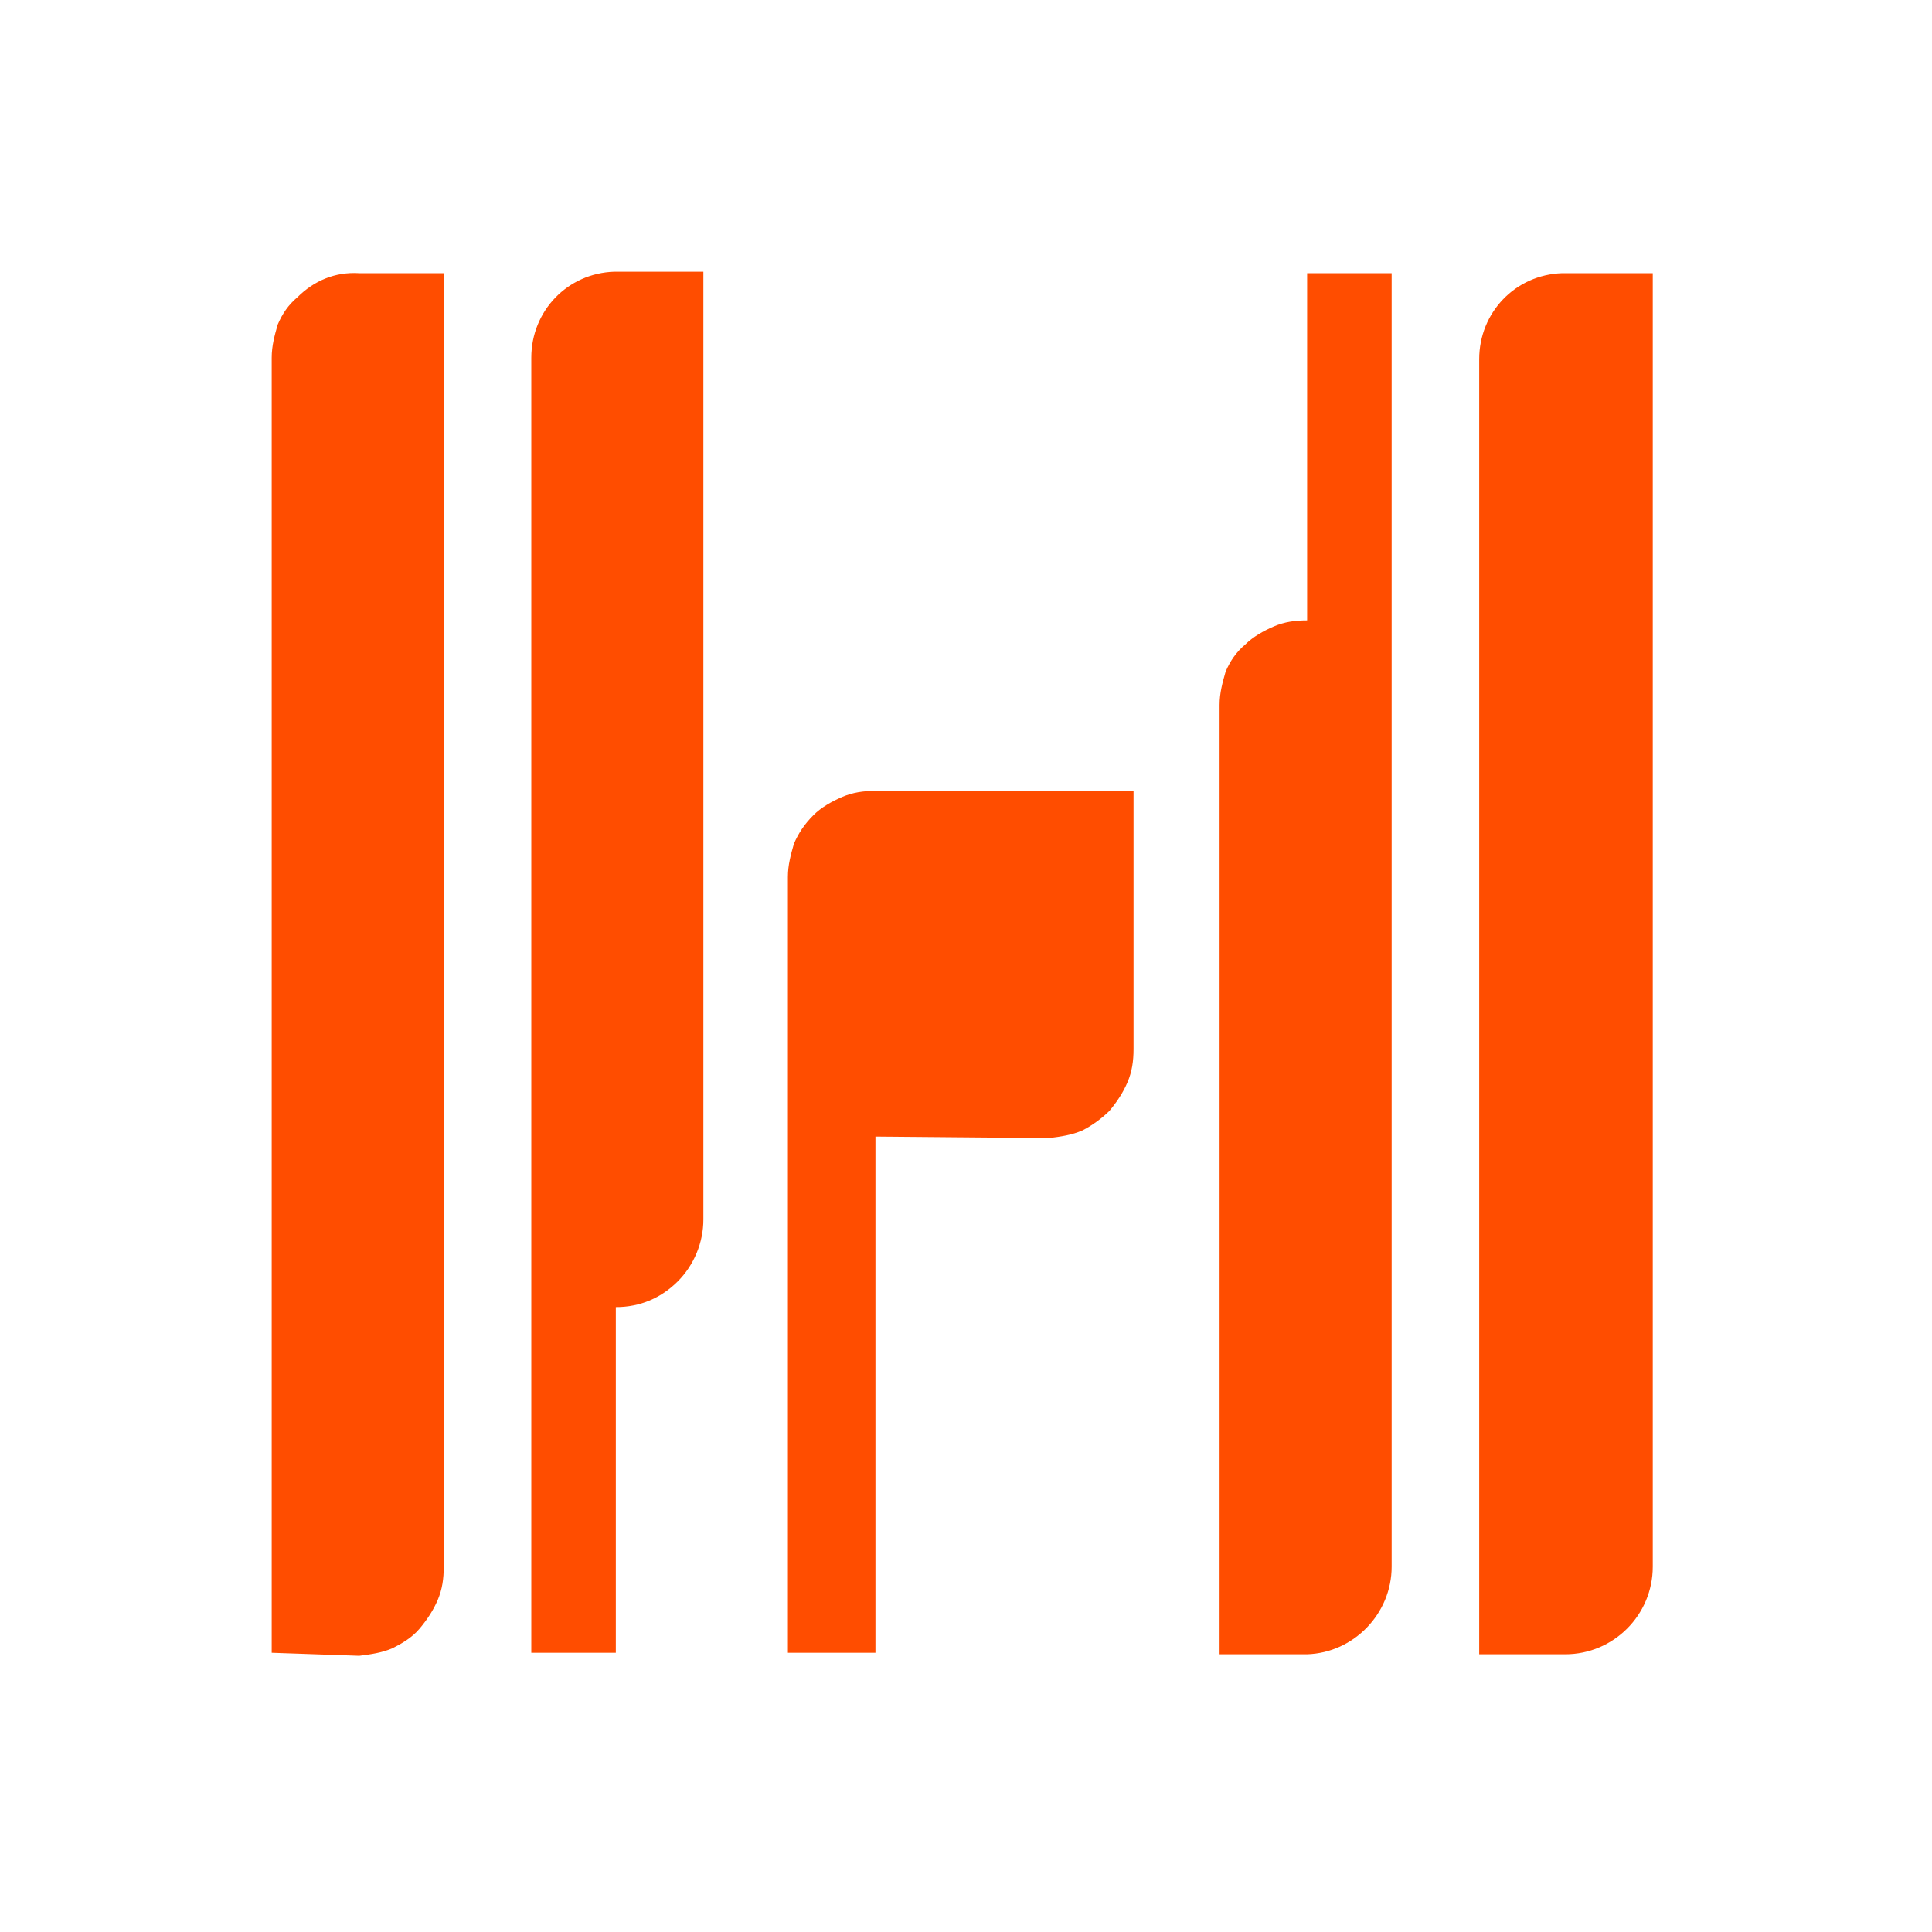
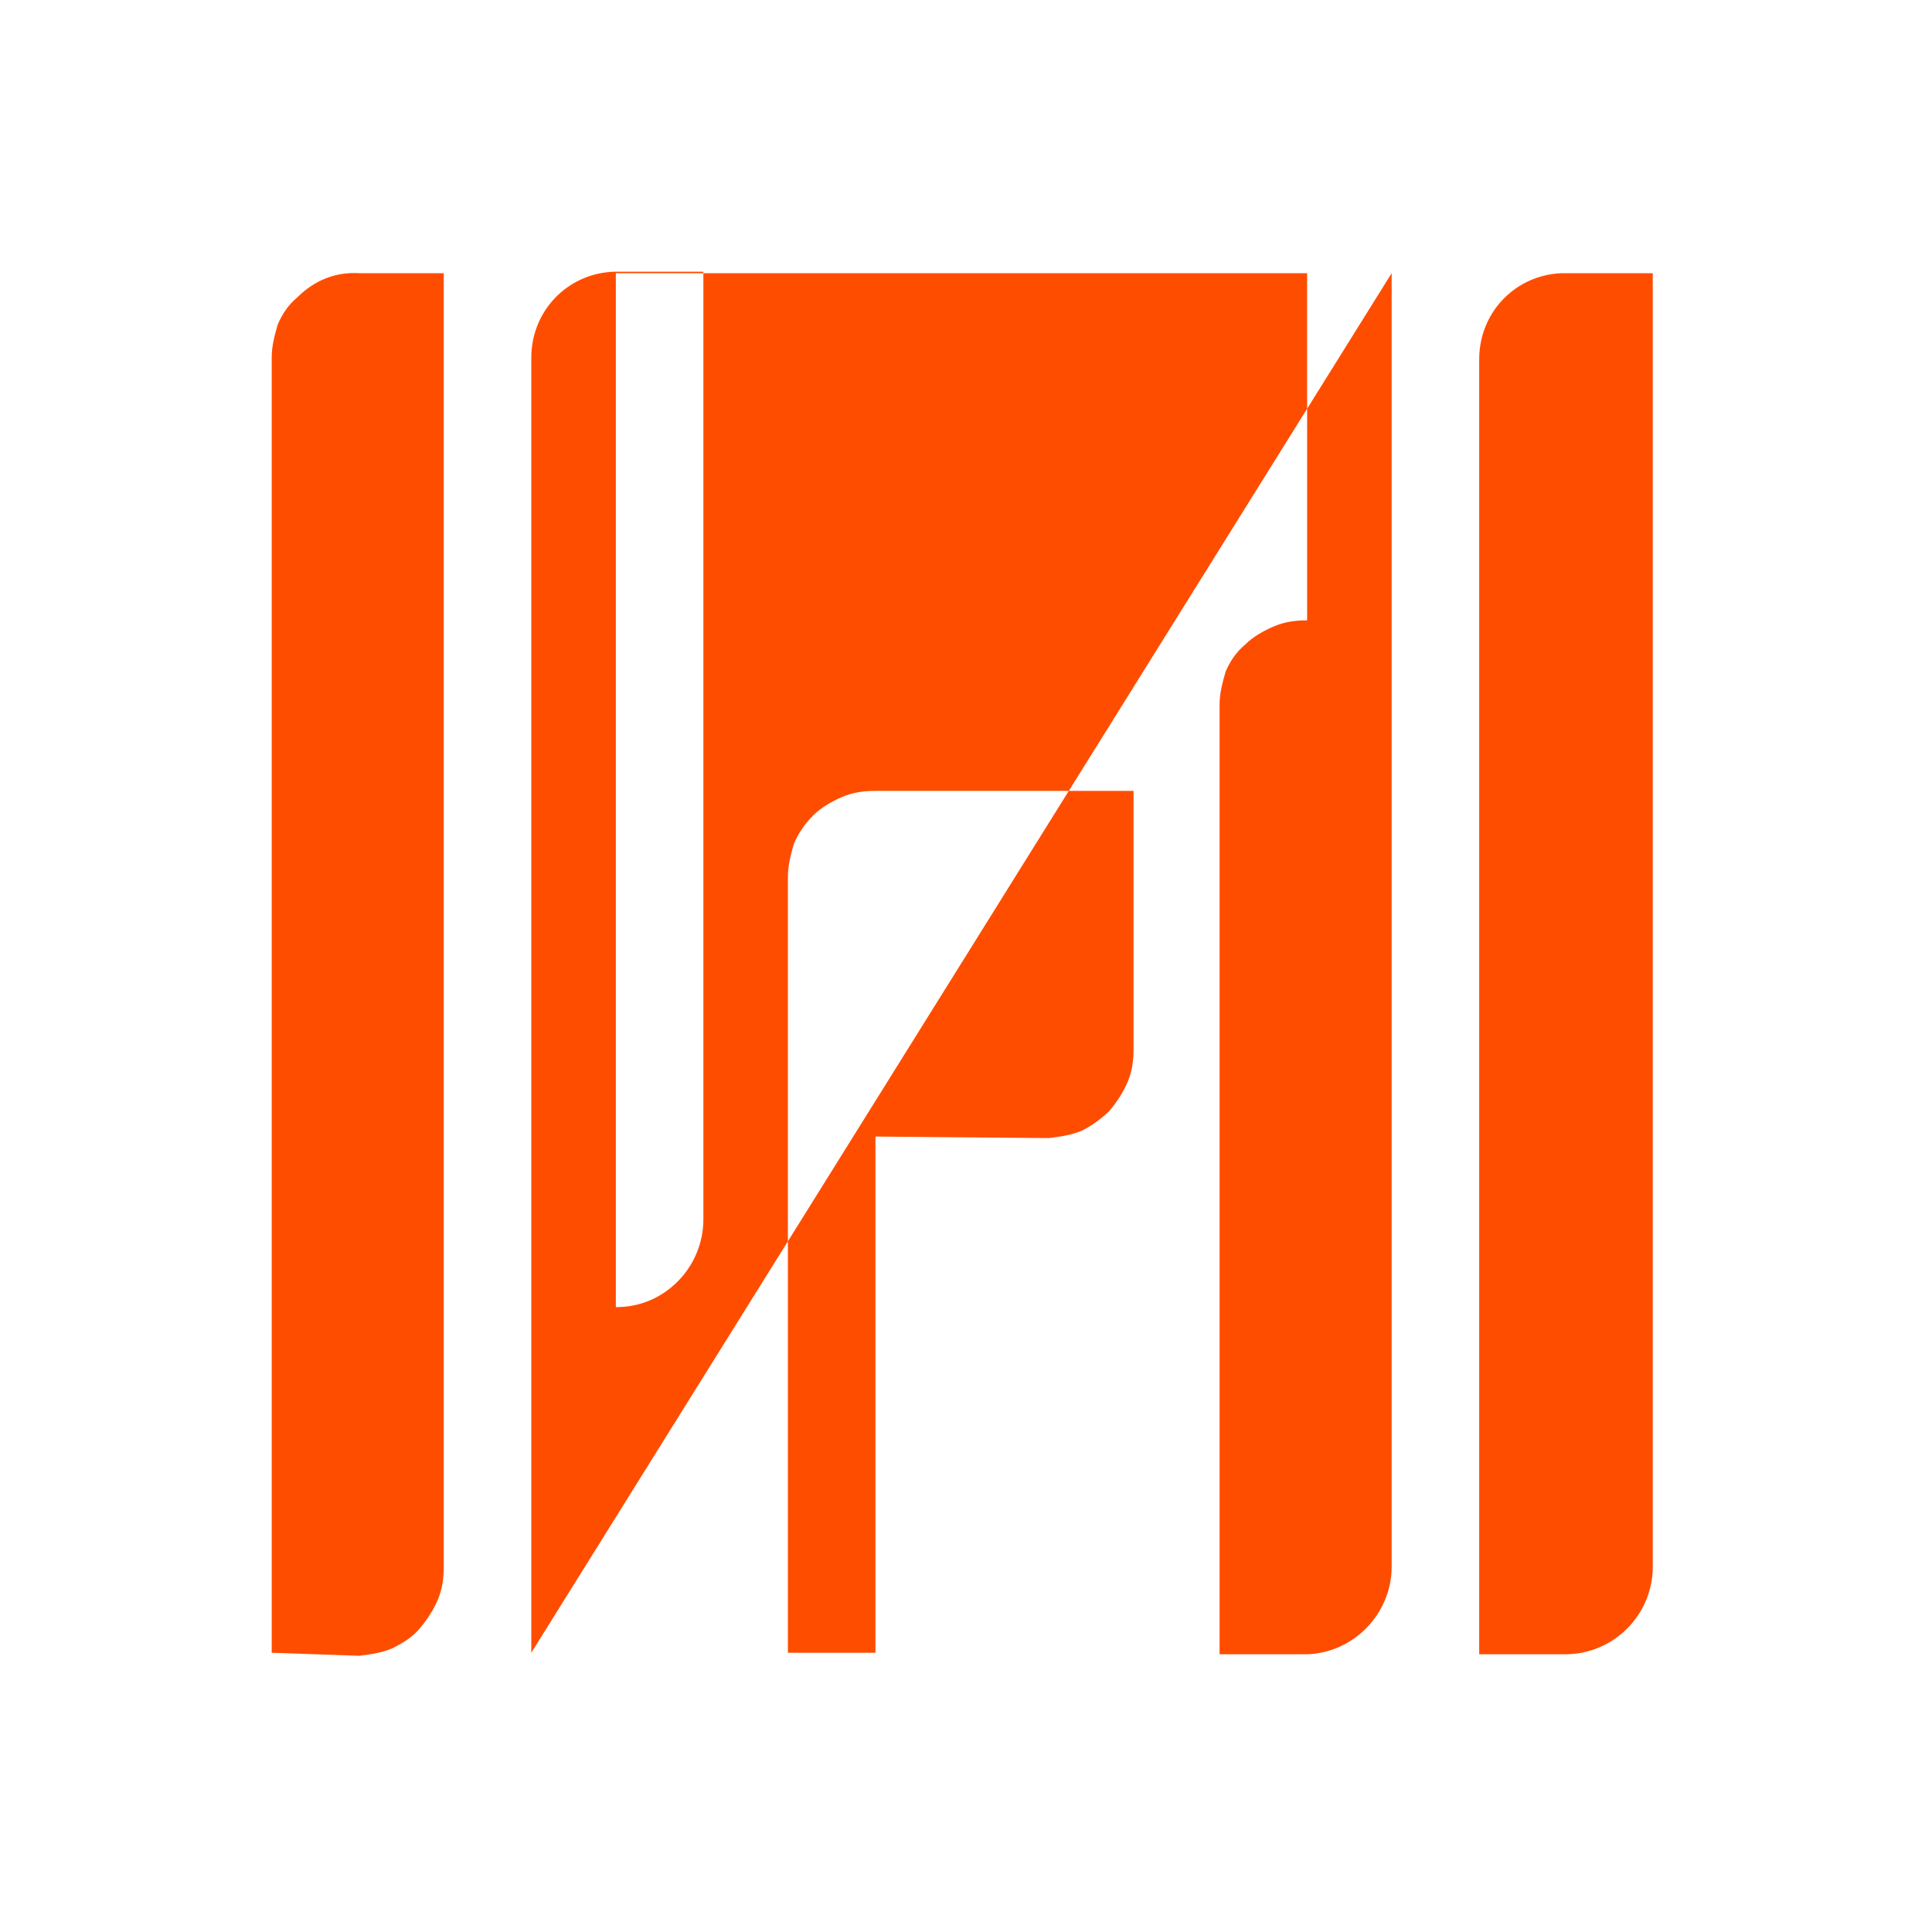
<svg xmlns="http://www.w3.org/2000/svg" width="60" height="60" viewBox="0 0 60 60" fill="none">
-   <path fill-rule="evenodd" clip-rule="evenodd" d="M51.328 48.656V8.484H48.562H48.516C47.062 8.531 45.938 9.703 45.938 11.156V51.375H48.609C50.109 51.375 51.328 50.156 51.328 48.656ZM43.219 8.484H40.594V19.266C40.219 19.266 39.891 19.312 39.562 19.453C39.234 19.594 38.906 19.781 38.672 20.016C38.391 20.25 38.203 20.531 38.062 20.859L38.062 20.859C37.969 21.188 37.875 21.516 37.875 21.891V51.375H40.594C42.047 51.328 43.219 50.109 43.219 48.656V8.484ZM16.5 51.328H19.125V40.594C19.875 40.594 20.531 40.312 21.047 39.797C21.562 39.281 21.844 38.578 21.844 37.875V8.438H19.125H19.078C17.625 8.484 16.5 9.656 16.5 11.109V51.328ZM8.438 11.109V51.328L11.156 51.422C11.531 51.375 11.859 51.328 12.188 51.188C12.469 51.047 12.797 50.859 13.031 50.578C13.266 50.297 13.453 50.016 13.594 49.688C13.734 49.359 13.781 49.031 13.781 48.656V8.484H11.156C10.406 8.438 9.75 8.719 9.234 9.234C8.953 9.469 8.766 9.75 8.625 10.078C8.531 10.406 8.438 10.734 8.438 11.109ZM27.188 51.328V35.297L32.578 35.344C32.953 35.297 33.281 35.25 33.609 35.109C33.891 34.969 34.219 34.734 34.453 34.5C34.688 34.219 34.875 33.938 35.016 33.609C35.156 33.281 35.203 32.953 35.203 32.578V24.562H27.188C26.812 24.562 26.484 24.609 26.156 24.75C25.828 24.891 25.5 25.078 25.266 25.312C24.984 25.594 24.797 25.875 24.656 26.203C24.562 26.531 24.469 26.859 24.469 27.234V51.328H27.188Z" fill="#FF4D00" />
+   <path fill-rule="evenodd" clip-rule="evenodd" d="M51.328 48.656V8.484H48.562H48.516C47.062 8.531 45.938 9.703 45.938 11.156V51.375H48.609C50.109 51.375 51.328 50.156 51.328 48.656ZM43.219 8.484H40.594V19.266C40.219 19.266 39.891 19.312 39.562 19.453C39.234 19.594 38.906 19.781 38.672 20.016C38.391 20.25 38.203 20.531 38.062 20.859L38.062 20.859C37.969 21.188 37.875 21.516 37.875 21.891V51.375H40.594C42.047 51.328 43.219 50.109 43.219 48.656V8.484ZH19.125V40.594C19.875 40.594 20.531 40.312 21.047 39.797C21.562 39.281 21.844 38.578 21.844 37.875V8.438H19.125H19.078C17.625 8.484 16.5 9.656 16.5 11.109V51.328ZM8.438 11.109V51.328L11.156 51.422C11.531 51.375 11.859 51.328 12.188 51.188C12.469 51.047 12.797 50.859 13.031 50.578C13.266 50.297 13.453 50.016 13.594 49.688C13.734 49.359 13.781 49.031 13.781 48.656V8.484H11.156C10.406 8.438 9.75 8.719 9.234 9.234C8.953 9.469 8.766 9.75 8.625 10.078C8.531 10.406 8.438 10.734 8.438 11.109ZM27.188 51.328V35.297L32.578 35.344C32.953 35.297 33.281 35.25 33.609 35.109C33.891 34.969 34.219 34.734 34.453 34.5C34.688 34.219 34.875 33.938 35.016 33.609C35.156 33.281 35.203 32.953 35.203 32.578V24.562H27.188C26.812 24.562 26.484 24.609 26.156 24.75C25.828 24.891 25.5 25.078 25.266 25.312C24.984 25.594 24.797 25.875 24.656 26.203C24.562 26.531 24.469 26.859 24.469 27.234V51.328H27.188Z" fill="#FF4D00" />
</svg>